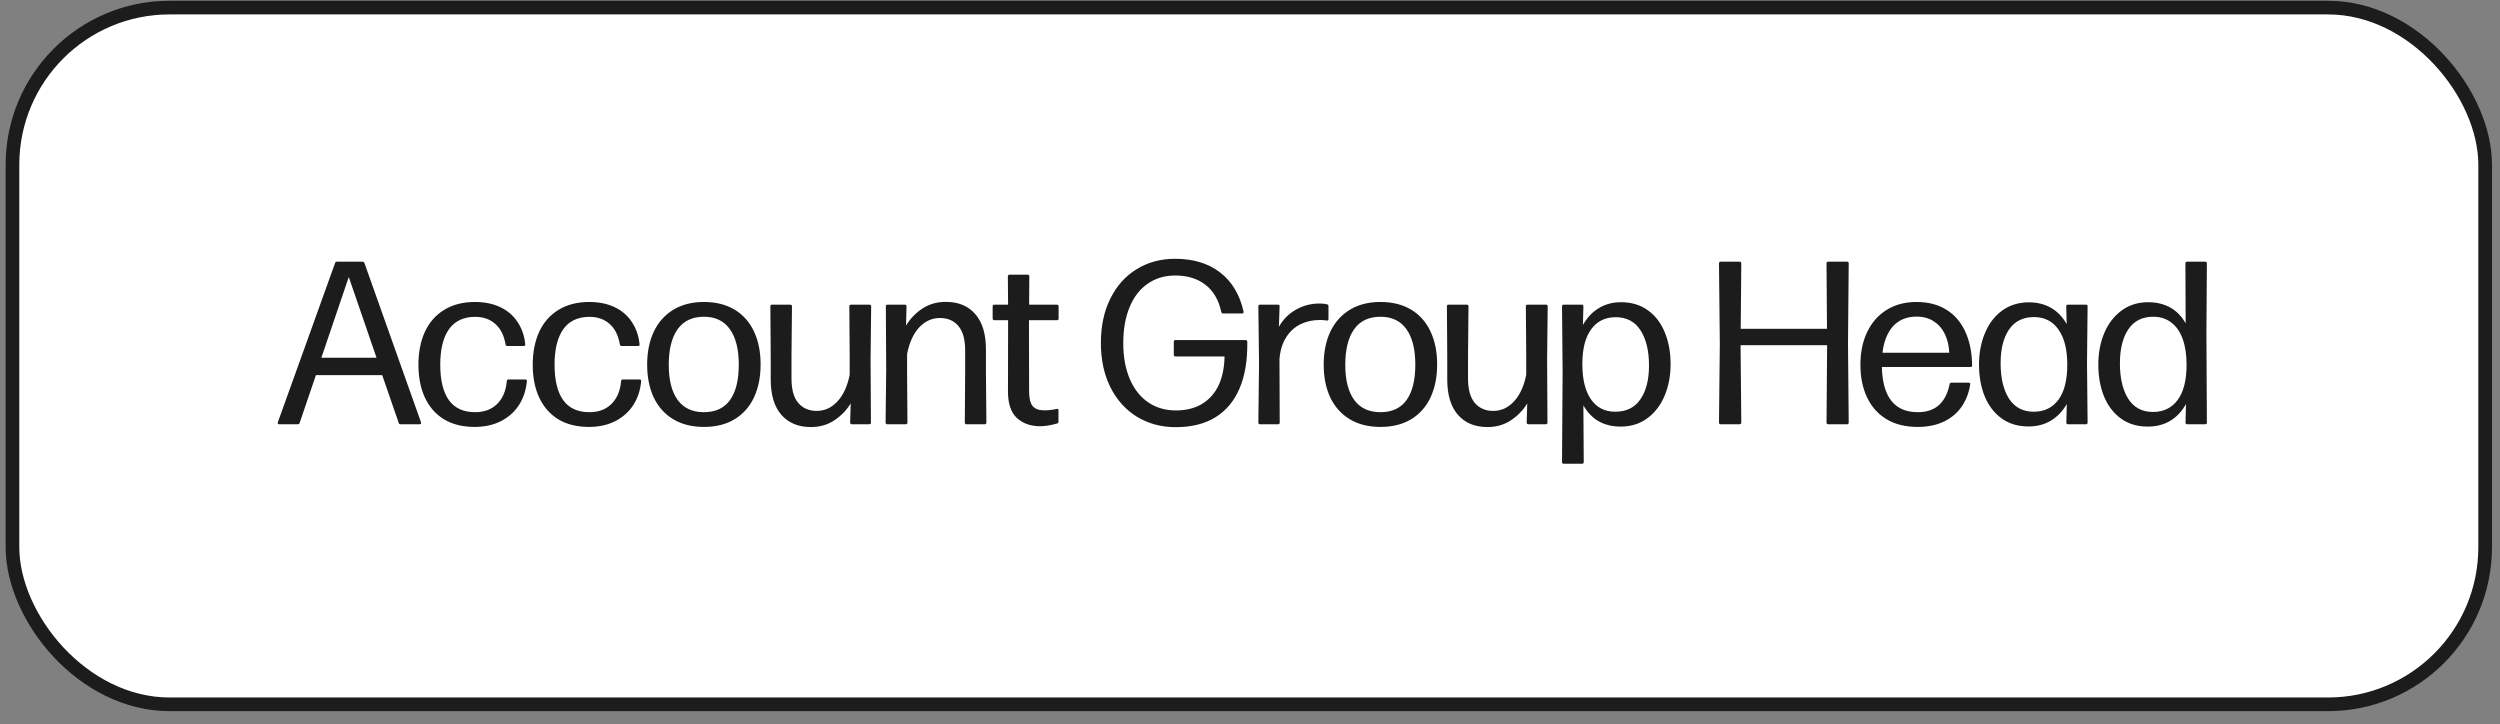
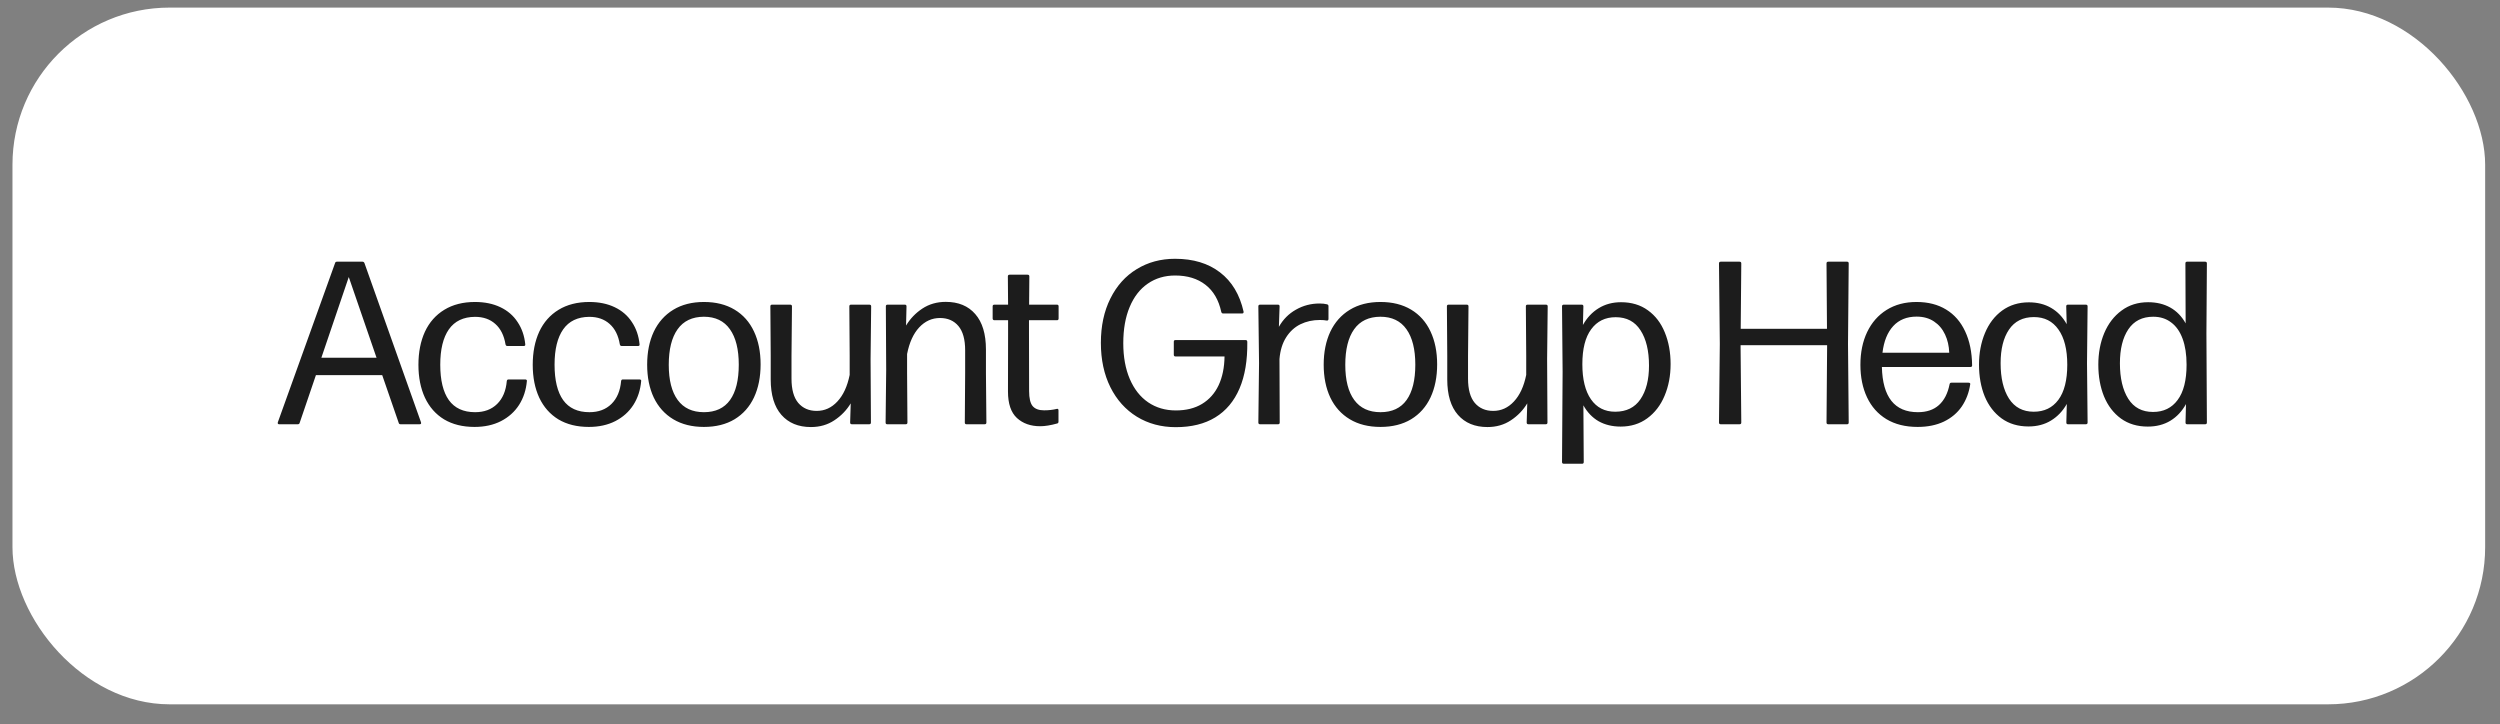
<svg xmlns="http://www.w3.org/2000/svg" width="183" height="53" viewBox="0 0 183 53" fill="none">
  <rect x="0" y="0" width="183" height="53" fill="#808080" stroke="none" />
  <rect x="0.913" y="0.556" width="181" height="51" rx="11.5" fill="white" />
-   <rect x="0.913" y="0.556" width="181" height="51" rx="11.5" stroke="#1C1C1C" />
  <path d="M30.817 30.911C30.823 30.928 30.826 30.948 30.826 30.971C30.826 31.027 30.789 31.056 30.715 31.056H29.321C29.247 31.056 29.202 31.022 29.185 30.954L27.978 27.46H23.125L21.935 30.954C21.918 31.022 21.872 31.056 21.799 31.056H20.439C20.393 31.056 20.362 31.044 20.345 31.022C20.328 30.993 20.325 30.956 20.337 30.911L24.527 19.258C24.544 19.19 24.589 19.156 24.663 19.156H26.533C26.601 19.156 26.649 19.19 26.678 19.258L30.817 30.911ZM27.562 26.185L25.53 20.278L23.524 26.185H27.562ZM34.734 31.251C33.867 31.251 33.125 31.067 32.508 30.699C31.895 30.325 31.428 29.795 31.105 29.109C30.788 28.424 30.629 27.622 30.629 26.704C30.629 25.78 30.788 24.973 31.105 24.281C31.428 23.59 31.901 23.054 32.525 22.675C33.148 22.295 33.896 22.105 34.769 22.105C35.477 22.105 36.097 22.233 36.63 22.488C37.163 22.743 37.582 23.105 37.888 23.576C38.2 24.04 38.387 24.581 38.449 25.199V25.233C38.449 25.296 38.412 25.327 38.339 25.327H37.14C37.066 25.327 37.021 25.287 37.004 25.208C36.896 24.556 36.647 24.057 36.256 23.712C35.871 23.366 35.375 23.193 34.769 23.193C33.919 23.199 33.281 23.505 32.856 24.111C32.437 24.712 32.227 25.573 32.227 26.695C32.227 27.834 32.437 28.698 32.856 29.288C33.281 29.877 33.921 30.172 34.777 30.172C35.446 30.172 35.984 29.971 36.392 29.568C36.8 29.166 37.035 28.608 37.097 27.894C37.109 27.814 37.151 27.775 37.225 27.775H38.449C38.489 27.775 38.52 27.786 38.542 27.809C38.565 27.826 38.574 27.851 38.568 27.885C38.511 28.543 38.322 29.126 37.998 29.636C37.675 30.14 37.233 30.537 36.672 30.826C36.117 31.11 35.471 31.251 34.734 31.251ZM43.102 31.251C42.235 31.251 41.492 31.067 40.875 30.699C40.263 30.325 39.795 29.795 39.472 29.109C39.155 28.424 38.996 27.622 38.996 26.704C38.996 25.78 39.155 24.973 39.472 24.281C39.795 23.59 40.268 23.054 40.892 22.675C41.515 22.295 42.263 22.105 43.136 22.105C43.844 22.105 44.465 22.233 44.997 22.488C45.53 22.743 45.949 23.105 46.255 23.576C46.567 24.04 46.754 24.581 46.816 25.199V25.233C46.816 25.296 46.779 25.327 46.706 25.327H45.507C45.434 25.327 45.388 25.287 45.371 25.208C45.264 24.556 45.014 24.057 44.623 23.712C44.238 23.366 43.742 23.193 43.136 23.193C42.286 23.199 41.648 23.505 41.223 24.111C40.804 24.712 40.594 25.573 40.594 26.695C40.594 27.834 40.804 28.698 41.223 29.288C41.648 29.877 42.288 30.172 43.144 30.172C43.813 30.172 44.351 29.971 44.759 29.568C45.167 29.166 45.402 28.608 45.465 27.894C45.476 27.814 45.519 27.775 45.592 27.775H46.816C46.856 27.775 46.887 27.786 46.91 27.809C46.932 27.826 46.941 27.851 46.935 27.885C46.879 28.543 46.689 29.126 46.366 29.636C46.043 30.14 45.601 30.537 45.04 30.826C44.484 31.11 43.838 31.251 43.102 31.251ZM51.528 31.251C50.656 31.251 49.908 31.064 49.284 30.69C48.661 30.316 48.185 29.786 47.856 29.101C47.533 28.415 47.372 27.613 47.372 26.695C47.372 25.777 47.533 24.973 47.856 24.281C48.185 23.59 48.661 23.054 49.284 22.675C49.908 22.295 50.656 22.105 51.528 22.105C52.401 22.105 53.149 22.292 53.772 22.666C54.396 23.04 54.869 23.573 55.192 24.264C55.515 24.95 55.676 25.752 55.676 26.67C55.676 27.593 55.515 28.401 55.192 29.092C54.869 29.778 54.396 30.311 53.772 30.69C53.149 31.064 52.401 31.251 51.528 31.251ZM51.528 30.172C52.378 30.172 53.016 29.874 53.441 29.279C53.866 28.684 54.078 27.823 54.078 26.695C54.078 25.573 53.863 24.709 53.432 24.103C53.002 23.491 52.364 23.185 51.52 23.185C50.67 23.19 50.03 23.496 49.599 24.103C49.168 24.709 48.953 25.576 48.953 26.704C48.953 27.826 49.171 28.684 49.607 29.279C50.044 29.874 50.684 30.172 51.528 30.172ZM59.357 31.26C58.439 31.26 57.72 30.962 57.198 30.367C56.677 29.772 56.416 28.908 56.416 27.775V26.041L56.391 22.428C56.391 22.343 56.431 22.301 56.51 22.301H57.844C57.929 22.301 57.972 22.343 57.972 22.428L57.938 26.041V27.715C57.938 28.509 58.102 29.101 58.431 29.492C58.765 29.883 59.216 30.078 59.782 30.078C60.366 30.078 60.87 29.849 61.295 29.39C61.726 28.931 62.026 28.282 62.196 27.443V26.041L62.171 22.428C62.171 22.343 62.211 22.301 62.29 22.301H63.641C63.726 22.301 63.769 22.343 63.769 22.428L63.726 26.279L63.752 30.928C63.752 31.013 63.709 31.056 63.624 31.056H62.358C62.273 31.056 62.23 31.013 62.23 30.928L62.273 29.526C61.973 30.024 61.573 30.438 61.074 30.767C60.581 31.095 60.009 31.26 59.357 31.26ZM72.171 27.316L72.204 30.928C72.204 31.013 72.162 31.056 72.077 31.056H70.743C70.663 31.056 70.624 31.013 70.624 30.928L70.649 27.316V25.641C70.649 24.848 70.485 24.256 70.156 23.865C69.827 23.474 69.377 23.278 68.805 23.278C68.221 23.278 67.714 23.508 67.283 23.967C66.858 24.426 66.563 25.075 66.399 25.913V27.316L66.424 30.928C66.424 31.013 66.382 31.056 66.297 31.056H64.945C64.866 31.056 64.826 31.013 64.826 30.928L64.869 27.078L64.844 22.428C64.844 22.343 64.883 22.301 64.963 22.301H66.237C66.317 22.301 66.356 22.343 66.356 22.428L66.323 23.831C66.623 23.332 67.019 22.918 67.513 22.59C68.011 22.261 68.584 22.097 69.23 22.097C70.153 22.097 70.873 22.394 71.388 22.989C71.91 23.584 72.171 24.448 72.171 25.582V27.316ZM76.147 31.2C75.444 31.2 74.875 30.999 74.438 30.597C74.002 30.194 73.784 29.548 73.784 28.659L73.792 24.417V23.44H72.789C72.75 23.44 72.719 23.428 72.696 23.406C72.673 23.383 72.662 23.352 72.662 23.312V22.428C72.662 22.343 72.704 22.301 72.789 22.301H73.792L73.775 20.235C73.775 20.15 73.818 20.108 73.903 20.108H75.22C75.305 20.108 75.348 20.15 75.348 20.235L75.331 22.301H77.371C77.45 22.301 77.49 22.343 77.49 22.428V23.312C77.49 23.397 77.45 23.44 77.371 23.44H75.322V24.4L75.331 28.625C75.331 29.146 75.416 29.512 75.586 29.721C75.761 29.931 76.042 30.036 76.427 30.036C76.756 30.036 77.062 30.002 77.345 29.934C77.357 29.928 77.371 29.925 77.388 29.925C77.45 29.925 77.481 29.962 77.481 30.036V30.86C77.481 30.934 77.453 30.979 77.396 30.996C76.909 31.132 76.493 31.2 76.147 31.2ZM86.066 31.268C85.001 31.268 84.052 31.013 83.219 30.503C82.392 29.993 81.746 29.273 81.281 28.344C80.816 27.409 80.584 26.327 80.584 25.097C80.584 23.862 80.816 22.779 81.281 21.85C81.746 20.915 82.389 20.198 83.21 19.7C84.032 19.195 84.967 18.943 86.015 18.943C87.347 18.943 88.444 19.275 89.305 19.938C90.172 20.601 90.747 21.558 91.03 22.811V22.845C91.03 22.913 90.994 22.947 90.92 22.947H89.534C89.466 22.947 89.421 22.91 89.398 22.836C89.211 21.963 88.826 21.3 88.242 20.847C87.659 20.394 86.919 20.167 86.024 20.167C85.259 20.167 84.59 20.366 84.018 20.762C83.446 21.153 83.004 21.723 82.692 22.471C82.38 23.213 82.224 24.097 82.224 25.123C82.224 26.126 82.383 26.998 82.7 27.741C83.018 28.483 83.465 29.052 84.043 29.449C84.627 29.846 85.304 30.044 86.075 30.044C86.823 30.044 87.46 29.886 87.987 29.568C88.52 29.245 88.925 28.789 89.203 28.2C89.481 27.605 89.625 26.902 89.636 26.092H86.041C85.962 26.092 85.922 26.049 85.922 25.964V25.012C85.922 24.933 85.962 24.893 86.041 24.893H91.183C91.263 24.893 91.302 24.941 91.302 25.038C91.319 26.375 91.13 27.508 90.733 28.438C90.336 29.367 89.744 30.073 88.956 30.554C88.174 31.03 87.211 31.268 86.066 31.268ZM92.239 31.056C92.153 31.056 92.111 31.013 92.111 30.928L92.162 26.585L92.111 22.428C92.111 22.343 92.153 22.301 92.239 22.301H93.547C93.627 22.301 93.666 22.343 93.666 22.428L93.615 23.924C93.921 23.38 94.338 22.961 94.865 22.666C95.392 22.366 95.967 22.216 96.591 22.216C96.8 22.216 96.981 22.235 97.135 22.275C97.208 22.292 97.245 22.337 97.245 22.411V23.355C97.245 23.394 97.231 23.425 97.203 23.448C97.18 23.465 97.149 23.471 97.109 23.465C96.99 23.437 96.823 23.423 96.608 23.423C96.092 23.423 95.619 23.527 95.188 23.737C94.763 23.947 94.415 24.267 94.142 24.698C93.871 25.128 93.709 25.655 93.658 26.279L93.675 30.928C93.675 31.013 93.635 31.056 93.556 31.056H92.239ZM101.051 31.251C100.178 31.251 99.43 31.064 98.807 30.69C98.183 30.316 97.707 29.786 97.379 29.101C97.056 28.415 96.894 27.613 96.894 26.695C96.894 25.777 97.056 24.973 97.379 24.281C97.707 23.59 98.183 23.054 98.807 22.675C99.43 22.295 100.178 22.105 101.051 22.105C101.924 22.105 102.672 22.292 103.295 22.666C103.918 23.04 104.391 23.573 104.714 24.264C105.037 24.95 105.199 25.752 105.199 26.67C105.199 27.593 105.037 28.401 104.714 29.092C104.391 29.778 103.918 30.311 103.295 30.69C102.672 31.064 101.924 31.251 101.051 31.251ZM101.051 30.172C101.901 30.172 102.538 29.874 102.963 29.279C103.388 28.684 103.601 27.823 103.601 26.695C103.601 25.573 103.386 24.709 102.955 24.103C102.524 23.491 101.887 23.185 101.042 23.185C100.192 23.19 99.552 23.496 99.121 24.103C98.691 24.709 98.475 25.576 98.475 26.704C98.475 27.826 98.694 28.684 99.13 29.279C99.566 29.874 100.207 30.172 101.051 30.172ZM108.88 31.26C107.962 31.26 107.242 30.962 106.721 30.367C106.2 29.772 105.939 28.908 105.939 27.775V26.041L105.913 22.428C105.913 22.343 105.953 22.301 106.032 22.301H107.367C107.452 22.301 107.494 22.343 107.494 22.428L107.46 26.041V27.715C107.46 28.509 107.625 29.101 107.953 29.492C108.288 29.883 108.738 30.078 109.305 30.078C109.889 30.078 110.393 29.849 110.818 29.39C111.249 28.931 111.549 28.282 111.719 27.443V26.041L111.693 22.428C111.693 22.343 111.733 22.301 111.812 22.301H113.164C113.249 22.301 113.291 22.343 113.291 22.428L113.249 26.279L113.274 30.928C113.274 31.013 113.232 31.056 113.147 31.056H111.88C111.795 31.056 111.753 31.013 111.753 30.928L111.795 29.526C111.495 30.024 111.096 30.438 110.597 30.767C110.104 31.095 109.532 31.26 108.88 31.26ZM118.658 22.122C119.429 22.122 120.086 22.32 120.63 22.717C121.174 23.108 121.585 23.646 121.863 24.332C122.146 25.018 122.288 25.791 122.288 26.653C122.288 27.503 122.141 28.276 121.846 28.973C121.557 29.665 121.135 30.214 120.579 30.622C120.03 31.024 119.381 31.226 118.633 31.226C118.021 31.226 117.483 31.095 117.018 30.835C116.559 30.568 116.188 30.18 115.904 29.67L115.93 33.818C115.93 33.903 115.89 33.946 115.811 33.946H114.468C114.383 33.946 114.34 33.903 114.34 33.818L114.383 27.214L114.34 22.428C114.34 22.343 114.383 22.301 114.468 22.301H115.785C115.865 22.301 115.904 22.343 115.904 22.428L115.87 23.788C116.165 23.261 116.548 22.853 117.018 22.564C117.494 22.27 118.041 22.122 118.658 22.122ZM118.233 30.138C119.049 30.138 119.664 29.834 120.078 29.228C120.497 28.616 120.707 27.794 120.707 26.763C120.707 25.675 120.5 24.814 120.086 24.179C119.678 23.539 119.072 23.219 118.267 23.219C117.502 23.219 116.905 23.513 116.474 24.103C116.043 24.686 115.828 25.539 115.828 26.661C115.828 27.766 116.038 28.622 116.457 29.228C116.876 29.834 117.468 30.138 118.233 30.138ZM135.274 25.174L135.325 30.928C135.325 31.013 135.285 31.056 135.206 31.056H133.829C133.744 31.056 133.701 31.013 133.701 30.928L133.744 25.454V25.267H127.411V25.454L127.462 30.928C127.462 31.013 127.42 31.056 127.335 31.056H125.958C125.873 31.056 125.83 31.013 125.83 30.928L125.89 25.174L125.83 19.283C125.83 19.198 125.873 19.156 125.958 19.156H127.335C127.42 19.156 127.462 19.198 127.462 19.283L127.42 24.069H133.735L133.701 19.283C133.701 19.198 133.744 19.156 133.829 19.156H135.206C135.285 19.156 135.325 19.198 135.325 19.283L135.274 25.174ZM137.754 26.865C137.805 29.07 138.684 30.172 140.389 30.172C141.03 30.172 141.542 29.999 141.928 29.653C142.319 29.302 142.579 28.792 142.71 28.123C142.727 28.049 142.769 28.013 142.837 28.013H144.095C144.135 28.013 144.166 28.021 144.189 28.038C144.217 28.055 144.228 28.081 144.223 28.115C144.132 28.732 143.925 29.279 143.602 29.755C143.279 30.226 142.843 30.594 142.293 30.86C141.744 31.121 141.103 31.251 140.372 31.251C139.477 31.251 138.715 31.061 138.086 30.682C137.462 30.302 136.989 29.769 136.666 29.084C136.343 28.398 136.182 27.605 136.182 26.704C136.182 25.797 136.346 24.998 136.675 24.307C137.009 23.61 137.485 23.069 138.103 22.683C138.72 22.298 139.449 22.105 140.287 22.105C141.132 22.105 141.854 22.289 142.455 22.658C143.061 23.026 143.526 23.559 143.849 24.256C144.177 24.953 144.347 25.783 144.359 26.746C144.359 26.826 144.316 26.865 144.231 26.865H137.754ZM140.296 23.176C139.582 23.176 139.012 23.406 138.587 23.865C138.162 24.324 137.899 24.975 137.797 25.82H142.684C142.667 25.327 142.565 24.882 142.378 24.485C142.191 24.083 141.922 23.765 141.571 23.533C141.219 23.295 140.794 23.176 140.296 23.176ZM152.769 26.585L152.812 30.928C152.812 31.013 152.769 31.056 152.684 31.056H151.375C151.296 31.056 151.256 31.013 151.256 30.928L151.29 29.568C150.996 30.09 150.61 30.495 150.134 30.784C149.664 31.073 149.114 31.217 148.485 31.217C147.72 31.217 147.066 31.022 146.522 30.631C145.978 30.234 145.564 29.696 145.281 29.016C145.003 28.33 144.864 27.556 144.864 26.695C144.864 25.845 145.009 25.075 145.298 24.383C145.587 23.686 146.006 23.137 146.556 22.734C147.111 22.332 147.763 22.131 148.511 22.131C149.134 22.131 149.678 22.267 150.143 22.539C150.613 22.811 150.993 23.207 151.282 23.729L151.248 22.428C151.248 22.343 151.288 22.301 151.367 22.301H152.684C152.769 22.301 152.812 22.343 152.812 22.428L152.769 26.585ZM148.868 30.138C149.639 30.138 150.239 29.849 150.67 29.271C151.106 28.687 151.324 27.828 151.324 26.695C151.324 25.584 151.109 24.726 150.678 24.12C150.253 23.513 149.656 23.21 148.885 23.21C148.08 23.21 147.471 23.516 147.057 24.128C146.649 24.735 146.445 25.553 146.445 26.585C146.445 27.673 146.649 28.537 147.057 29.177C147.471 29.817 148.075 30.138 148.868 30.138ZM161.51 24.4L161.544 30.928C161.544 31.013 161.502 31.056 161.417 31.056H160.099C160.02 31.056 159.98 31.013 159.98 30.928L160.014 29.577C159.725 30.104 159.343 30.512 158.867 30.801C158.396 31.084 157.847 31.226 157.218 31.226C156.453 31.226 155.798 31.03 155.254 30.639C154.71 30.242 154.297 29.701 154.013 29.016C153.736 28.33 153.597 27.556 153.597 26.695C153.597 25.845 153.741 25.075 154.03 24.383C154.325 23.686 154.747 23.137 155.297 22.734C155.846 22.326 156.495 22.122 157.243 22.122C157.861 22.122 158.402 22.253 158.867 22.513C159.331 22.774 159.705 23.159 159.989 23.669L159.972 19.283C159.972 19.198 160.011 19.156 160.091 19.156H161.417C161.502 19.156 161.544 19.198 161.544 19.283L161.51 24.4ZM157.6 30.155C158.371 30.155 158.972 29.863 159.402 29.279C159.839 28.695 160.057 27.834 160.057 26.695C160.057 25.953 159.96 25.321 159.768 24.8C159.575 24.273 159.295 23.873 158.926 23.601C158.564 23.323 158.127 23.185 157.617 23.185C156.813 23.185 156.203 23.494 155.79 24.111C155.382 24.723 155.178 25.55 155.178 26.593C155.178 27.681 155.382 28.548 155.79 29.194C156.198 29.834 156.801 30.155 157.6 30.155Z" fill="#1C1C1C" />
</svg>